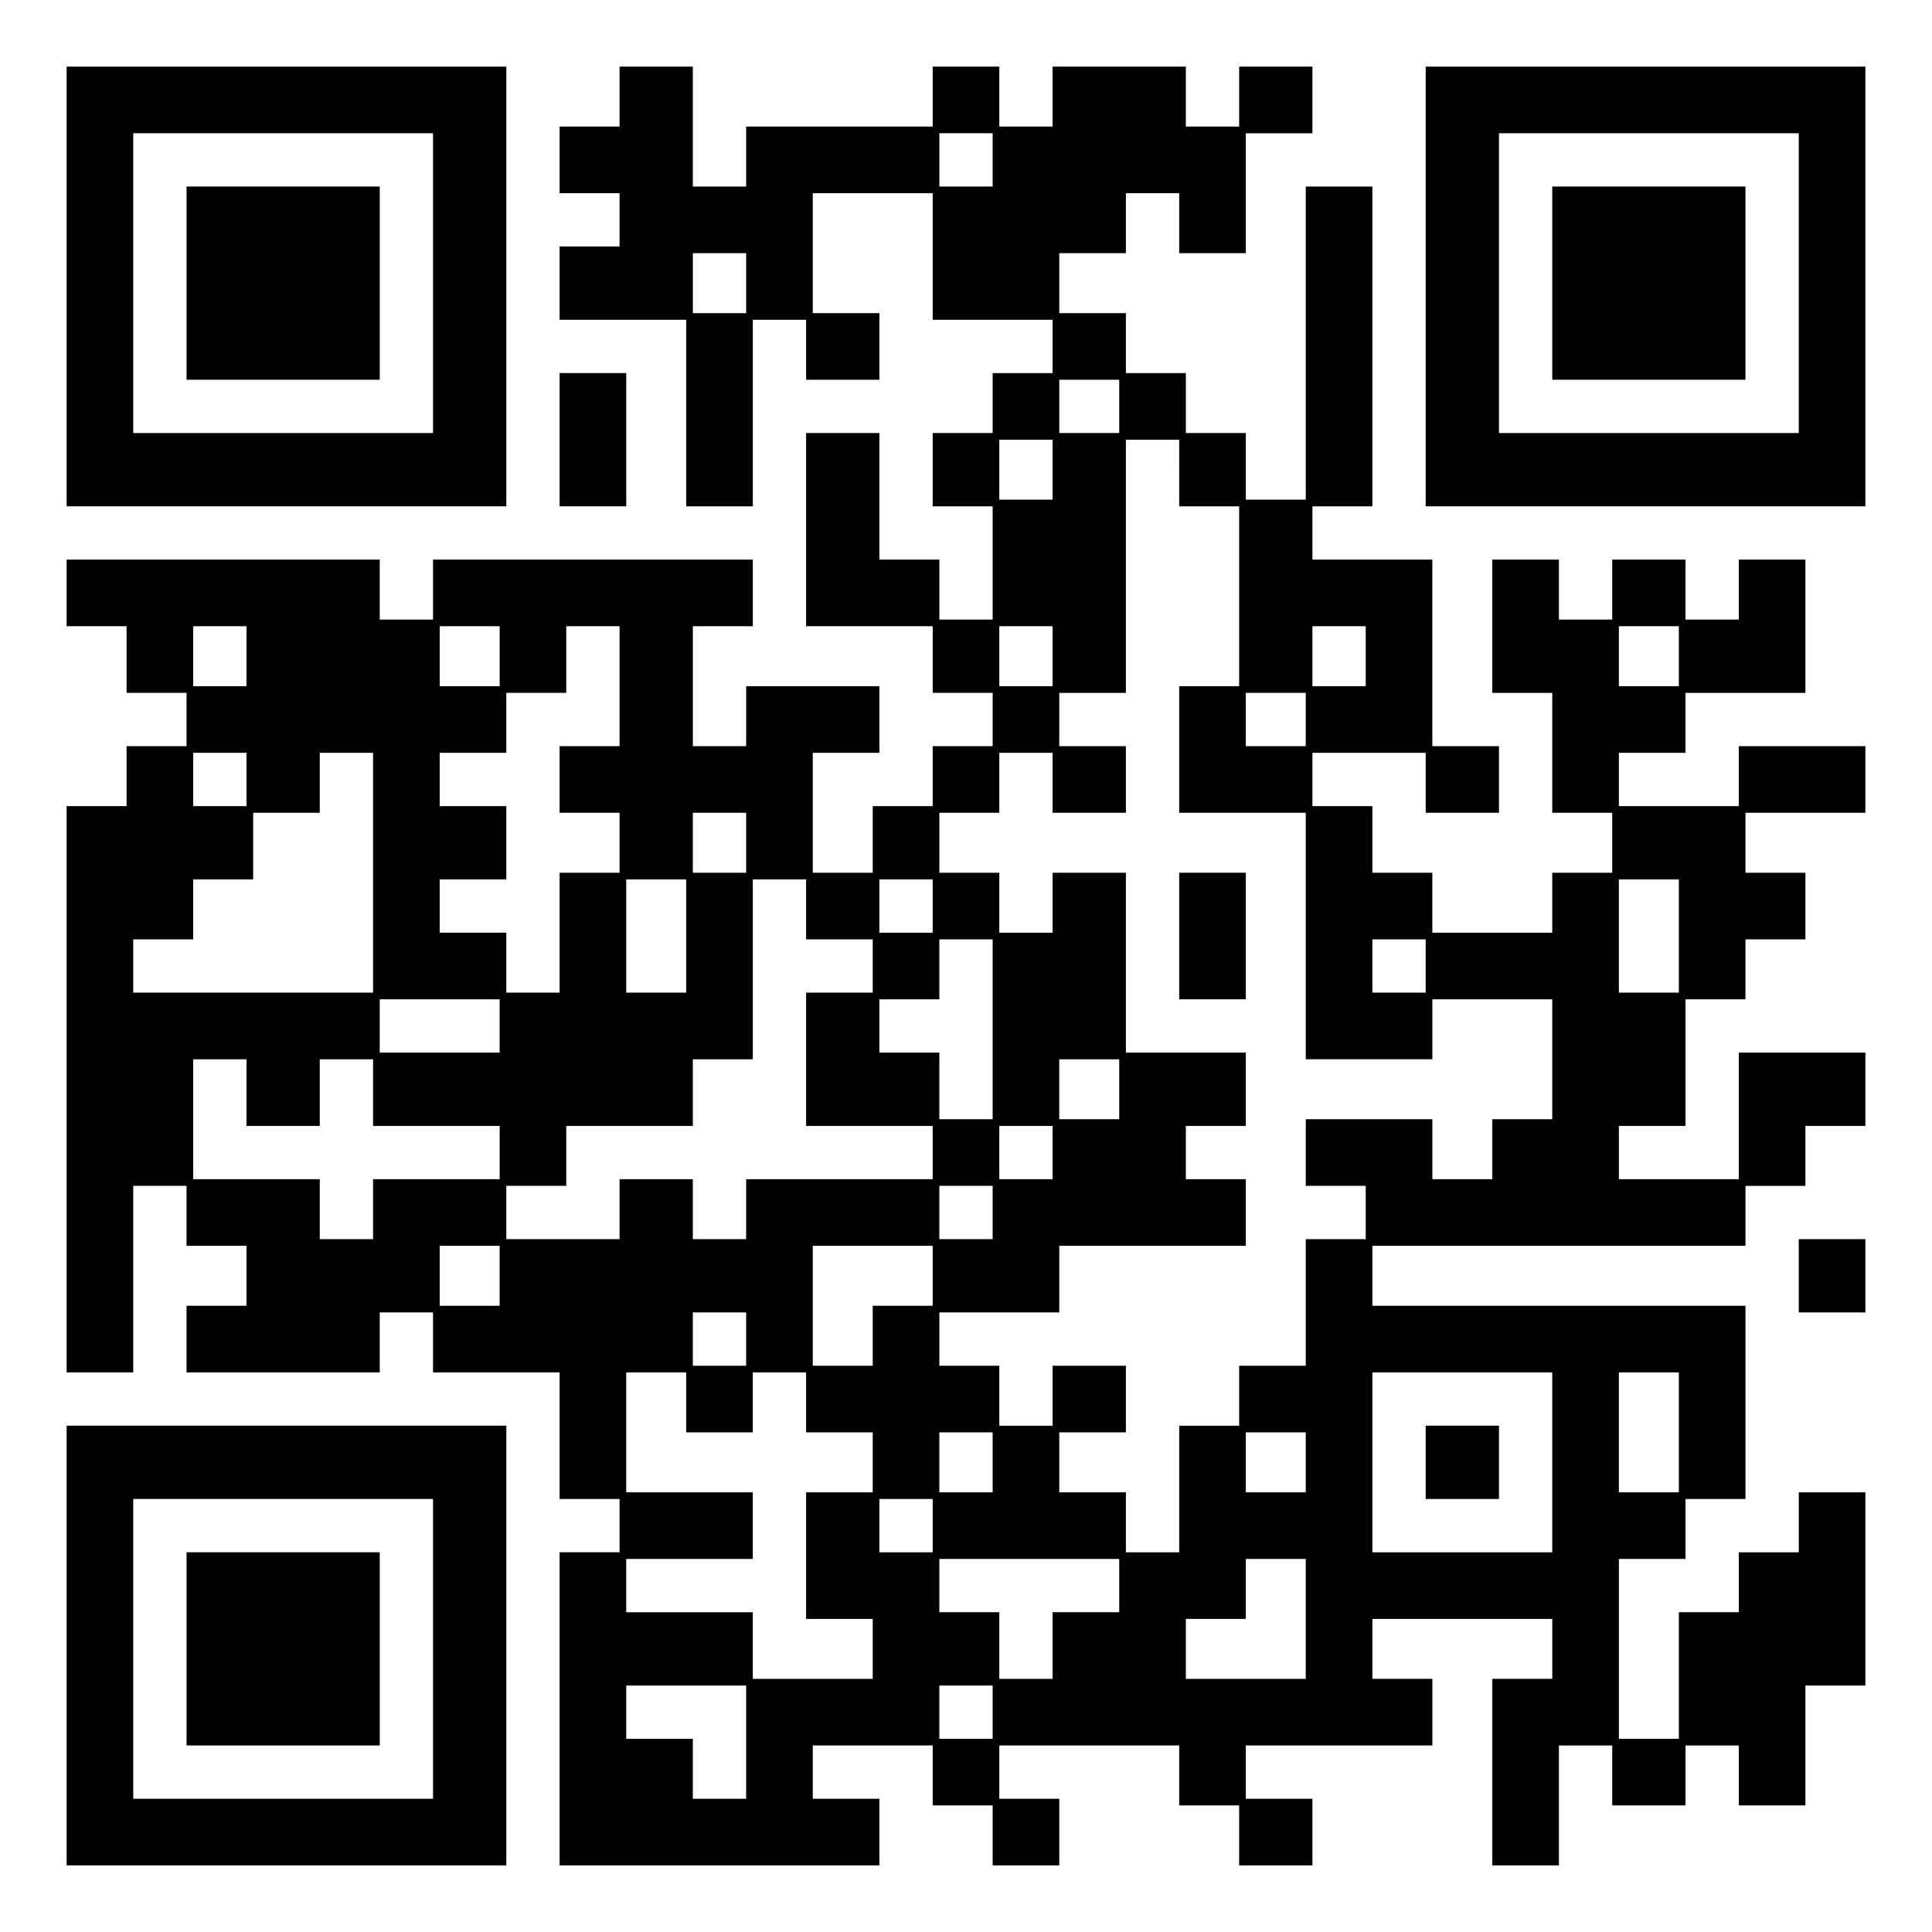
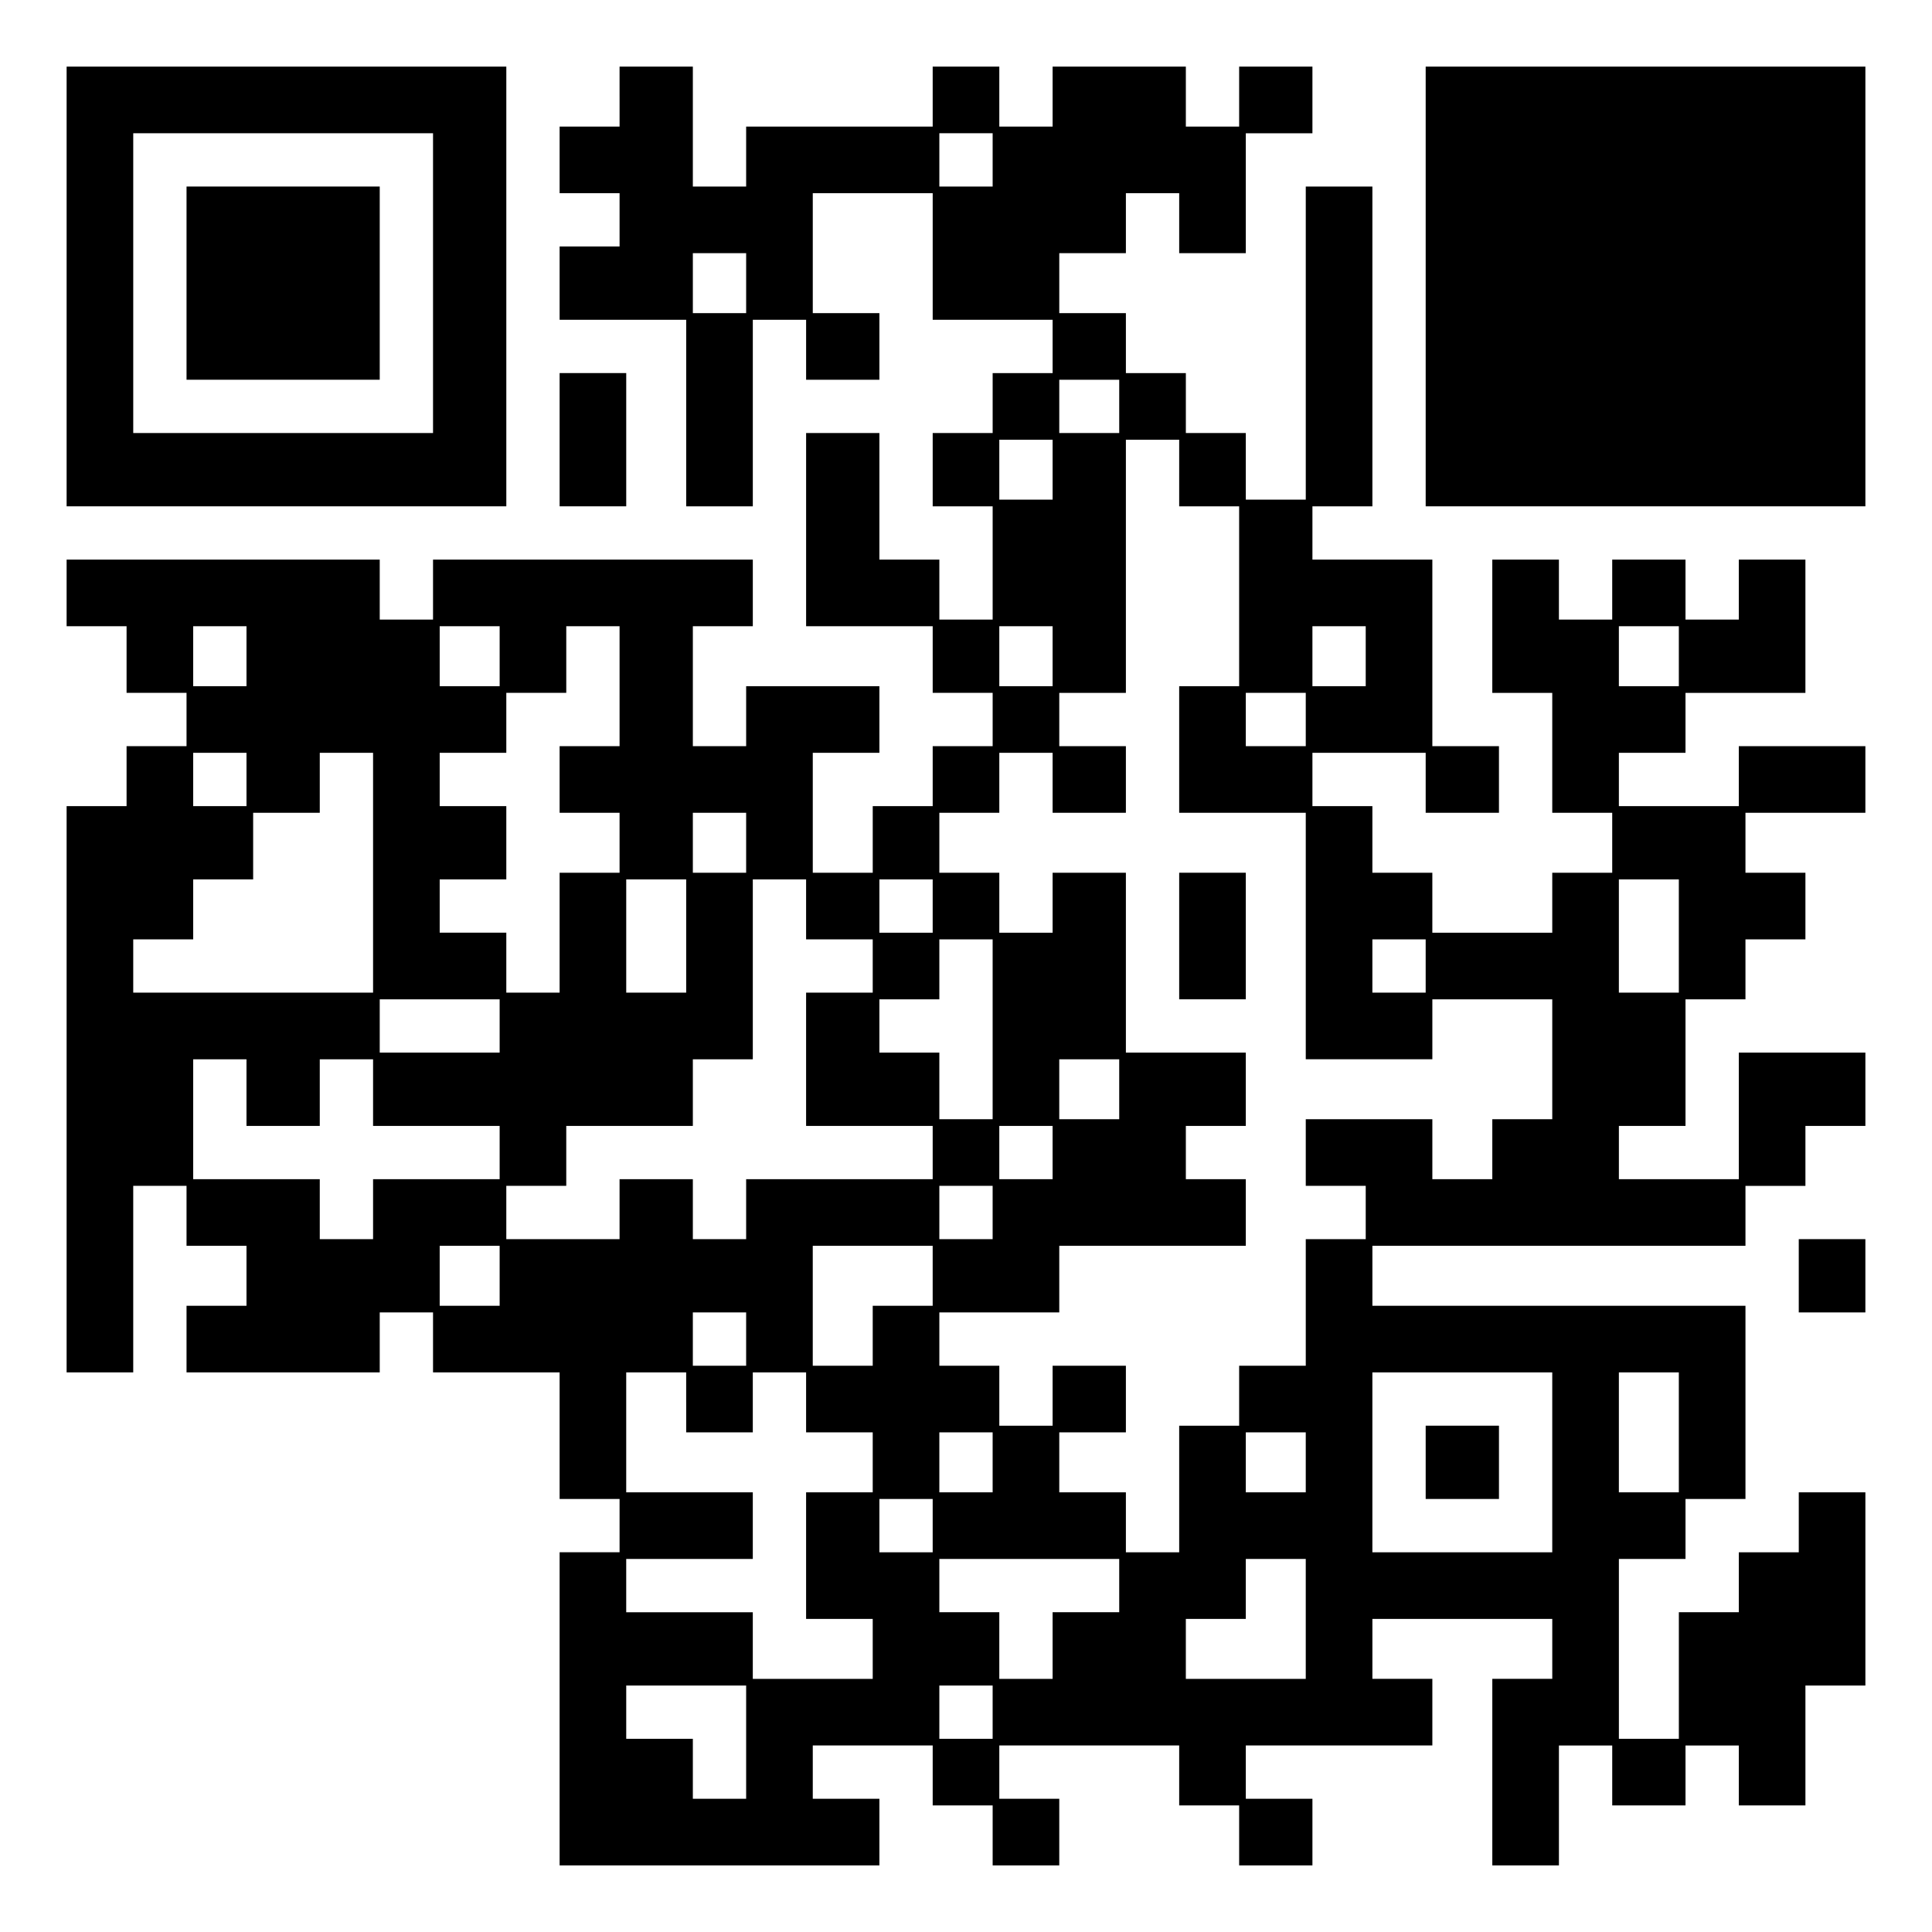
<svg xmlns="http://www.w3.org/2000/svg" version="1.0" width="100mm" height="100mm" viewBox="0 0 290 290" preserveAspectRatio="xMidYMid meet">
  <g transform="translate(0,290) scale(0.1,-0.1)" fill="#000000" stroke="none">
    <path d="M100 2470 l0 -330 330 0 330 0 0 330 0 330 -330 0 -330 0 0 -330z m550 5 l0 -225 -225 0 -225 0 0 225 0 225 225 0 225 0 0 -225z" />
    <path d="M280 2475 l0 -145 145 0 145 0 0 145 0 145 -145 0 -145 0 0 -145z" />
    <path d="M930 2755 l0 -45 -45 0 -45 0 0 -50 0 -50 45 0 45 0 0 -40 0 -40 -45 0 -45 0 0 -55 0 -55 95 0 95 0 0 -140 0 -140 50 0 50 0 0 140 0 140 40 0 40 0 0 -45 0 -45 55 0 55 0 0 50 0 50 -50 0 -50 0 0 90 0 90 90 0 90 0 0 -95 0 -95 90 0 90 0 0 -40 0 -40 -45 0 -45 0 0 -45 0 -45 -45 0 -45 0 0 -55 0 -55 45 0 45 0 0 -85 0 -85 -40 0 -40 0 0 45 0 45 -45 0 -45 0 0 95 0 95 -55 0 -55 0 0 -145 0 -145 95 0 95 0 0 -50 0 -50 45 0 45 0 0 -40 0 -40 -45 0 -45 0 0 -45 0 -45 -45 0 -45 0 0 -50 0 -50 -45 0 -45 0 0 90 0 90 50 0 50 0 0 50 0 50 -100 0 -100 0 0 -45 0 -45 -40 0 -40 0 0 90 0 90 45 0 45 0 0 50 0 50 -240 0 -240 0 0 -45 0 -45 -40 0 -40 0 0 45 0 45 -235 0 -235 0 0 -50 0 -50 45 0 45 0 0 -50 0 -50 45 0 45 0 0 -40 0 -40 -45 0 -45 0 0 -45 0 -45 -45 0 -45 0 0 -425 0 -425 50 0 50 0 0 140 0 140 40 0 40 0 0 -45 0 -45 45 0 45 0 0 -45 0 -45 -45 0 -45 0 0 -50 0 -50 145 0 145 0 0 45 0 45 40 0 40 0 0 -45 0 -45 95 0 95 0 0 -95 0 -95 45 0 45 0 0 -40 0 -40 -45 0 -45 0 0 -235 0 -235 240 0 240 0 0 50 0 50 -50 0 -50 0 0 40 0 40 90 0 90 0 0 -45 0 -45 45 0 45 0 0 -45 0 -45 50 0 50 0 0 50 0 50 -45 0 -45 0 0 40 0 40 135 0 135 0 0 -45 0 -45 45 0 45 0 0 -45 0 -45 55 0 55 0 0 50 0 50 -50 0 -50 0 0 40 0 40 140 0 140 0 0 50 0 50 -45 0 -45 0 0 45 0 45 135 0 135 0 0 -45 0 -45 -45 0 -45 0 0 -140 0 -140 50 0 50 0 0 90 0 90 40 0 40 0 0 -45 0 -45 55 0 55 0 0 45 0 45 40 0 40 0 0 -45 0 -45 50 0 50 0 0 90 0 90 45 0 45 0 0 145 0 145 -50 0 -50 0 0 -45 0 -45 -45 0 -45 0 0 -45 0 -45 -45 0 -45 0 0 -95 0 -95 -45 0 -45 0 0 135 0 135 50 0 50 0 0 45 0 45 45 0 45 0 0 145 0 145 -280 0 -280 0 0 45 0 45 280 0 280 0 0 45 0 45 45 0 45 0 0 45 0 45 45 0 45 0 0 55 0 55 -95 0 -95 0 0 -95 0 -95 -90 0 -90 0 0 40 0 40 50 0 50 0 0 95 0 95 45 0 45 0 0 45 0 45 45 0 45 0 0 50 0 50 -45 0 -45 0 0 45 0 45 90 0 90 0 0 50 0 50 -95 0 -95 0 0 -45 0 -45 -90 0 -90 0 0 40 0 40 50 0 50 0 0 45 0 45 90 0 90 0 0 100 0 100 -50 0 -50 0 0 -45 0 -45 -40 0 -40 0 0 45 0 45 -55 0 -55 0 0 -45 0 -45 -40 0 -40 0 0 45 0 45 -50 0 -50 0 0 -100 0 -100 45 0 45 0 0 -90 0 -90 45 0 45 0 0 -45 0 -45 -45 0 -45 0 0 -45 0 -45 -90 0 -90 0 0 45 0 45 -45 0 -45 0 0 50 0 50 -45 0 -45 0 0 40 0 40 85 0 85 0 0 -45 0 -45 55 0 55 0 0 50 0 50 -50 0 -50 0 0 140 0 140 -90 0 -90 0 0 40 0 40 45 0 45 0 0 240 0 240 -50 0 -50 0 0 -235 0 -235 -45 0 -45 0 0 50 0 50 -45 0 -45 0 0 45 0 45 -45 0 -45 0 0 45 0 45 -50 0 -50 0 0 45 0 45 50 0 50 0 0 45 0 45 40 0 40 0 0 -45 0 -45 50 0 50 0 0 90 0 90 50 0 50 0 0 50 0 50 -55 0 -55 0 0 -45 0 -45 -40 0 -40 0 0 45 0 45 -100 0 -100 0 0 -45 0 -45 -40 0 -40 0 0 45 0 45 -50 0 -50 0 0 -45 0 -45 -140 0 -140 0 0 -45 0 -45 -40 0 -40 0 0 90 0 90 -55 0 -55 0 0 -45z m560 -95 l0 -40 -40 0 -40 0 0 40 0 40 40 0 40 0 0 -40z m-370 -185 l0 -45 -40 0 -40 0 0 45 0 45 40 0 40 0 0 -45z m560 -185 l0 -40 -45 0 -45 0 0 40 0 40 45 0 45 0 0 -40z m-100 -95 l0 -45 -40 0 -40 0 0 45 0 45 40 0 40 0 0 -45z m190 -5 l0 -50 45 0 45 0 0 -135 0 -135 -45 0 -45 0 0 -95 0 -95 95 0 95 0 0 -185 0 -185 95 0 95 0 0 45 0 45 90 0 90 0 0 -90 0 -90 -45 0 -45 0 0 -45 0 -45 -45 0 -45 0 0 45 0 45 -95 0 -95 0 0 -50 0 -50 45 0 45 0 0 -40 0 -40 -45 0 -45 0 0 -95 0 -95 -50 0 -50 0 0 -45 0 -45 -45 0 -45 0 0 -95 0 -95 -40 0 -40 0 0 45 0 45 -50 0 -50 0 0 45 0 45 50 0 50 0 0 50 0 50 -55 0 -55 0 0 -45 0 -45 -40 0 -40 0 0 45 0 45 -45 0 -45 0 0 40 0 40 90 0 90 0 0 50 0 50 140 0 140 0 0 50 0 50 -45 0 -45 0 0 40 0 40 45 0 45 0 0 55 0 55 -90 0 -90 0 0 135 0 135 -55 0 -55 0 0 -45 0 -45 -40 0 -40 0 0 45 0 45 -45 0 -45 0 0 45 0 45 45 0 45 0 0 45 0 45 40 0 40 0 0 -45 0 -45 55 0 55 0 0 50 0 50 -50 0 -50 0 0 40 0 40 50 0 50 0 0 190 0 190 40 0 40 0 0 -50z m-1400 -275 l0 -45 -40 0 -40 0 0 45 0 45 40 0 40 0 0 -45z m380 0 l0 -45 -45 0 -45 0 0 45 0 45 45 0 45 0 0 -45z m180 -45 l0 -90 -45 0 -45 0 0 -50 0 -50 45 0 45 0 0 -45 0 -45 -45 0 -45 0 0 -90 0 -90 -40 0 -40 0 0 45 0 45 -50 0 -50 0 0 40 0 40 50 0 50 0 0 55 0 55 -50 0 -50 0 0 40 0 40 50 0 50 0 0 45 0 45 45 0 45 0 0 50 0 50 40 0 40 0 0 -90z m650 45 l0 -45 -40 0 -40 0 0 45 0 45 40 0 40 0 0 -45z m470 0 l0 -45 -40 0 -40 0 0 45 0 45 40 0 40 0 0 -45z m470 0 l0 -45 -45 0 -45 0 0 45 0 45 45 0 45 0 0 -45z m-560 -95 l0 -40 -45 0 -45 0 0 40 0 40 45 0 45 0 0 -40z m-1590 -90 l0 -40 -40 0 -40 0 0 40 0 40 40 0 40 0 0 -40z m190 -140 l0 -180 -180 0 -180 0 0 40 0 40 45 0 45 0 0 45 0 45 45 0 45 0 0 50 0 50 50 0 50 0 0 45 0 45 40 0 40 0 0 -180z m560 45 l0 -45 -40 0 -40 0 0 45 0 45 40 0 40 0 0 -45z m-90 -140 l0 -85 -45 0 -45 0 0 85 0 85 45 0 45 0 0 -85z m180 40 l0 -45 50 0 50 0 0 -40 0 -40 -50 0 -50 0 0 -100 0 -100 95 0 95 0 0 -40 0 -40 -140 0 -140 0 0 -45 0 -45 -40 0 -40 0 0 45 0 45 -55 0 -55 0 0 -45 0 -45 -85 0 -85 0 0 40 0 40 45 0 45 0 0 45 0 45 95 0 95 0 0 50 0 50 45 0 45 0 0 135 0 135 40 0 40 0 0 -45z m190 5 l0 -40 -40 0 -40 0 0 40 0 40 40 0 40 0 0 -40z m1120 -45 l0 -85 -45 0 -45 0 0 85 0 85 45 0 45 0 0 -85z m-1030 -140 l0 -135 -40 0 -40 0 0 50 0 50 -45 0 -45 0 0 40 0 40 45 0 45 0 0 45 0 45 40 0 40 0 0 -135z m650 95 l0 -40 -40 0 -40 0 0 40 0 40 40 0 40 0 0 -40z m-1390 -90 l0 -40 -90 0 -90 0 0 40 0 40 90 0 90 0 0 -40z m-380 -100 l0 -50 55 0 55 0 0 50 0 50 40 0 40 0 0 -50 0 -50 95 0 95 0 0 -40 0 -40 -95 0 -95 0 0 -45 0 -45 -40 0 -40 0 0 45 0 45 -95 0 -95 0 0 90 0 90 40 0 40 0 0 -50z m1310 5 l0 -45 -45 0 -45 0 0 45 0 45 45 0 45 0 0 -45z m-100 -95 l0 -40 -40 0 -40 0 0 40 0 40 40 0 40 0 0 -40z m-90 -90 l0 -40 -40 0 -40 0 0 40 0 40 40 0 40 0 0 -40z m-740 -95 l0 -45 -45 0 -45 0 0 45 0 45 45 0 45 0 0 -45z m650 0 l0 -45 -45 0 -45 0 0 -45 0 -45 -45 0 -45 0 0 90 0 90 90 0 90 0 0 -45z m-280 -95 l0 -40 -40 0 -40 0 0 40 0 40 40 0 40 0 0 -40z m-90 -95 l0 -45 50 0 50 0 0 45 0 45 40 0 40 0 0 -45 0 -45 50 0 50 0 0 -45 0 -45 -50 0 -50 0 0 -95 0 -95 50 0 50 0 0 -45 0 -45 -90 0 -90 0 0 50 0 50 -95 0 -95 0 0 40 0 40 95 0 95 0 0 50 0 50 -95 0 -95 0 0 90 0 90 45 0 45 0 0 -45z m1300 -90 l0 -135 -135 0 -135 0 0 135 0 135 135 0 135 0 0 -135z m190 45 l0 -90 -45 0 -45 0 0 90 0 90 45 0 45 0 0 -90z m-1030 -45 l0 -45 -40 0 -40 0 0 45 0 45 40 0 40 0 0 -45z m470 0 l0 -45 -45 0 -45 0 0 45 0 45 45 0 45 0 0 -45z m-560 -95 l0 -40 -40 0 -40 0 0 40 0 40 40 0 40 0 0 -40z m280 -90 l0 -40 -50 0 -50 0 0 -50 0 -50 -40 0 -40 0 0 50 0 50 -45 0 -45 0 0 40 0 40 135 0 135 0 0 -40z m280 -50 l0 -90 -90 0 -90 0 0 45 0 45 45 0 45 0 0 45 0 45 45 0 45 0 0 -90z m-840 -185 l0 -85 -40 0 -40 0 0 45 0 45 -50 0 -50 0 0 40 0 40 90 0 90 0 0 -85z m370 45 l0 -40 -40 0 -40 0 0 40 0 40 40 0 40 0 0 -40z" />
    <path d="M1770 1495 l0 -95 50 0 50 0 0 95 0 95 -50 0 -50 0 0 -95z" />
    <path d="M2140 705 l0 -55 55 0 55 0 0 55 0 55 -55 0 -55 0 0 -55z" />
-     <path d="M2140 2470 l0 -330 330 0 330 0 0 330 0 330 -330 0 -330 0 0 -330z m560 5 l0 -225 -225 0 -225 0 0 225 0 225 225 0 225 0 0 -225z" />
+     <path d="M2140 2470 l0 -330 330 0 330 0 0 330 0 330 -330 0 -330 0 0 -330z m560 5 z" />
    <path d="M2330 2475 l0 -145 145 0 145 0 0 145 0 145 -145 0 -145 0 0 -145z" />
    <path d="M840 2240 l0 -100 50 0 50 0 0 100 0 100 -50 0 -50 0 0 -100z" />
    <path d="M2700 985 l0 -55 50 0 50 0 0 55 0 55 -50 0 -50 0 0 -55z" />
-     <path d="M100 430 l0 -330 330 0 330 0 0 330 0 330 -330 0 -330 0 0 -330z m550 -5 l0 -225 -225 0 -225 0 0 225 0 225 225 0 225 0 0 -225z" />
-     <path d="M280 425 l0 -145 145 0 145 0 0 145 0 145 -145 0 -145 0 0 -145z" />
  </g>
</svg>